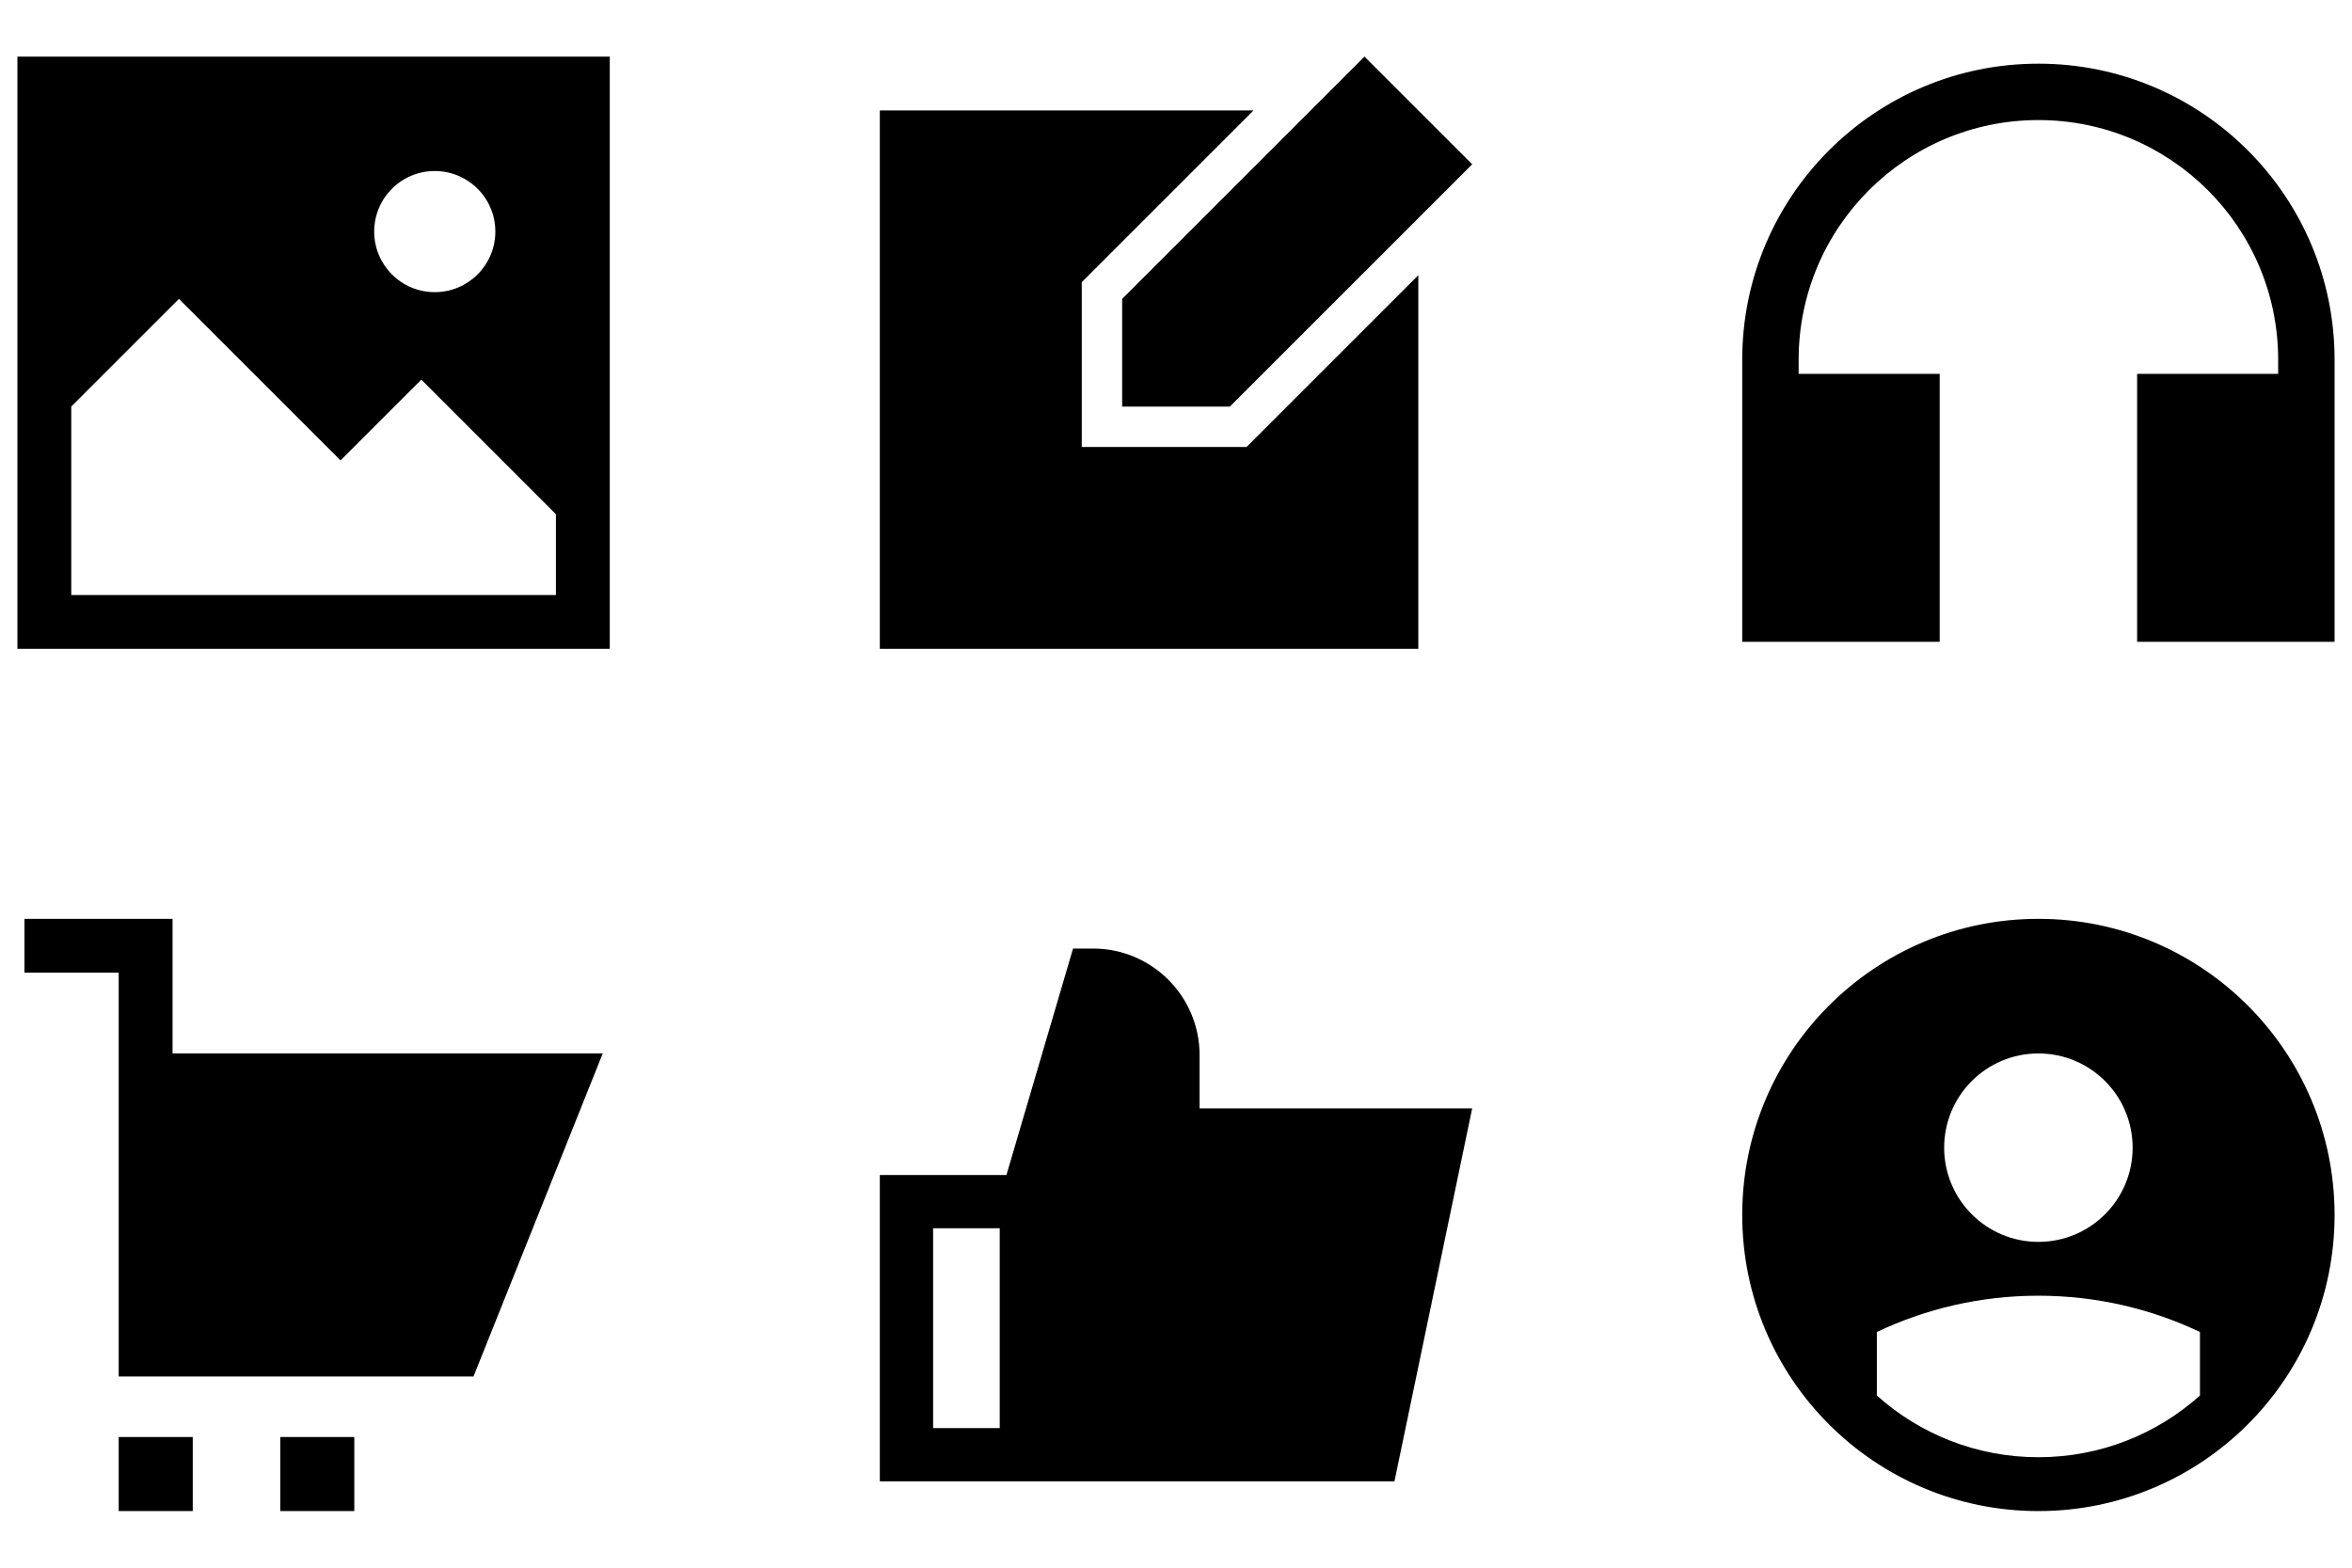
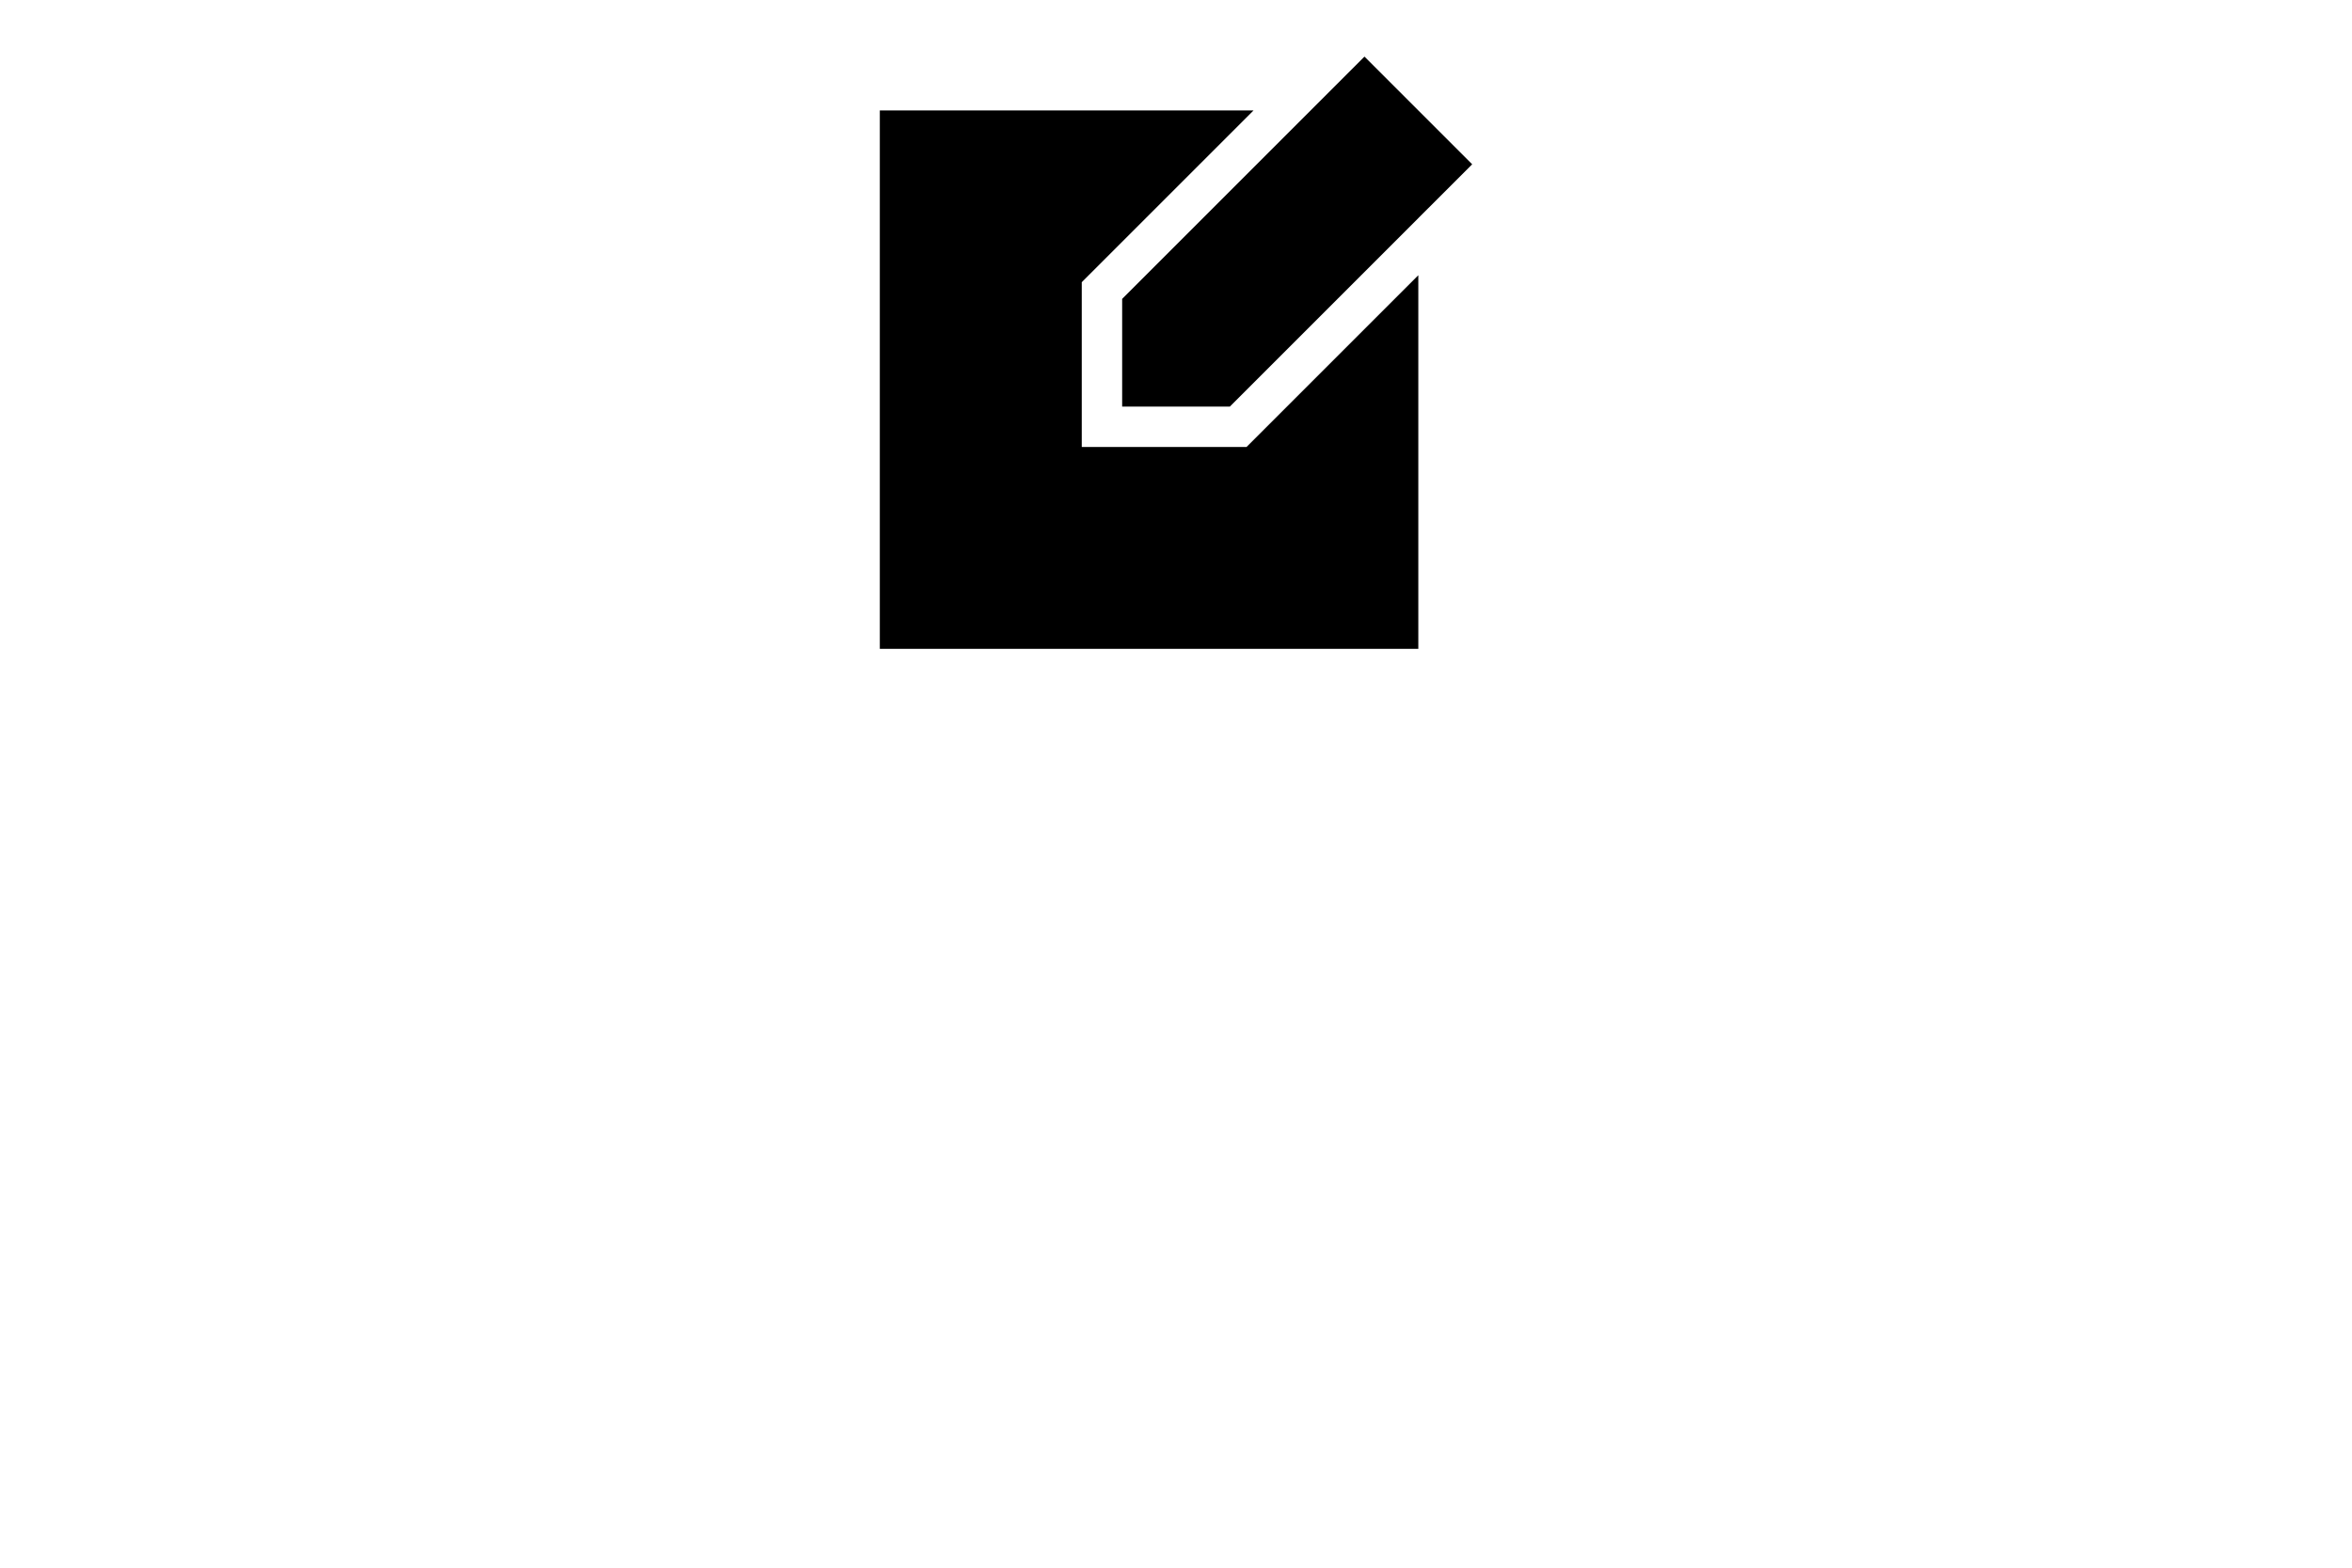
<svg xmlns="http://www.w3.org/2000/svg" width="150" height="100" viewBox="0 0 150 100" fill="none">
-   <path fill-rule="evenodd" clip-rule="evenodd" d="M1.111 3.611H38.889V41.389H1.111V3.611ZM23.864 14.773C23.864 12.639 25.593 10.909 27.727 10.909C29.861 10.909 31.591 12.639 31.591 14.773C31.591 16.907 29.861 18.636 27.727 18.636C25.593 18.636 23.864 16.907 23.864 14.773ZM4.545 37.955V25.934L11.414 19.066L21.717 29.369L26.869 24.217L35.455 32.803V37.955H4.545Z" fill="black" />
  <path fill-rule="evenodd" clip-rule="evenodd" d="M87.02 3.611L93.889 10.48L90.454 13.914V13.915L78.434 25.935H71.566V25.934V19.066L87.02 3.611ZM68.99 17.999L79.944 7.045H56.111V41.389H90.454V17.557L79.501 28.51H68.99V17.999Z" fill="black" />
-   <path fill-rule="evenodd" clip-rule="evenodd" d="M130 7.659C121.555 7.659 114.709 14.505 114.709 22.95V23.849H123.704V40.939H111.111V29.246V23.849V22.95C111.111 12.518 119.568 4.061 130 4.061C140.432 4.061 148.889 12.518 148.889 22.95V23.849V29.246V40.939H136.296V23.849H145.291V22.95C145.291 14.505 138.445 7.659 130 7.659Z" fill="black" />
-   <path fill-rule="evenodd" clip-rule="evenodd" d="M1.56 62.045H7.57V87.803H30.197L38.44 67.197H11.005V58.611H1.56V62.045ZM7.57 91.666H9.287H10.576H12.293V93.383V94.672V96.389H10.576H9.287H7.57V94.672V93.383V91.666ZM19.59 91.666H17.873V93.383V94.672V96.389H19.59H20.879H22.596V94.672V93.383V91.666H20.879H19.59Z" fill="black" />
-   <path fill-rule="evenodd" clip-rule="evenodd" d="M68.435 60.506H69.706C73.461 60.506 76.504 63.549 76.504 67.303V70.702H93.889L88.932 94.494H65.458H63.758H57.81H56.111V92.795V76.65V74.951H57.81H64.186L68.435 60.506ZM63.758 78.35H59.51V91.095H63.758V78.35Z" fill="black" />
-   <path fill-rule="evenodd" clip-rule="evenodd" d="M119.697 89.019C122.431 91.466 126.042 92.954 130 92.954C133.958 92.954 137.569 91.466 140.303 89.019V84.965C137.18 83.482 133.687 82.651 130 82.651C126.313 82.651 122.82 83.482 119.697 84.965V89.019ZM130 58.611C119.568 58.611 111.111 67.068 111.111 77.5C111.111 87.932 119.568 96.389 130 96.389C140.432 96.389 148.889 87.932 148.889 77.5C148.889 67.068 140.432 58.611 130 58.611ZM136.01 73.207C136.01 76.526 133.319 79.217 130 79.217C126.681 79.217 123.99 76.526 123.99 73.207C123.99 69.888 126.681 67.197 130 67.197C133.319 67.197 136.01 69.888 136.01 73.207Z" fill="black" />
</svg>